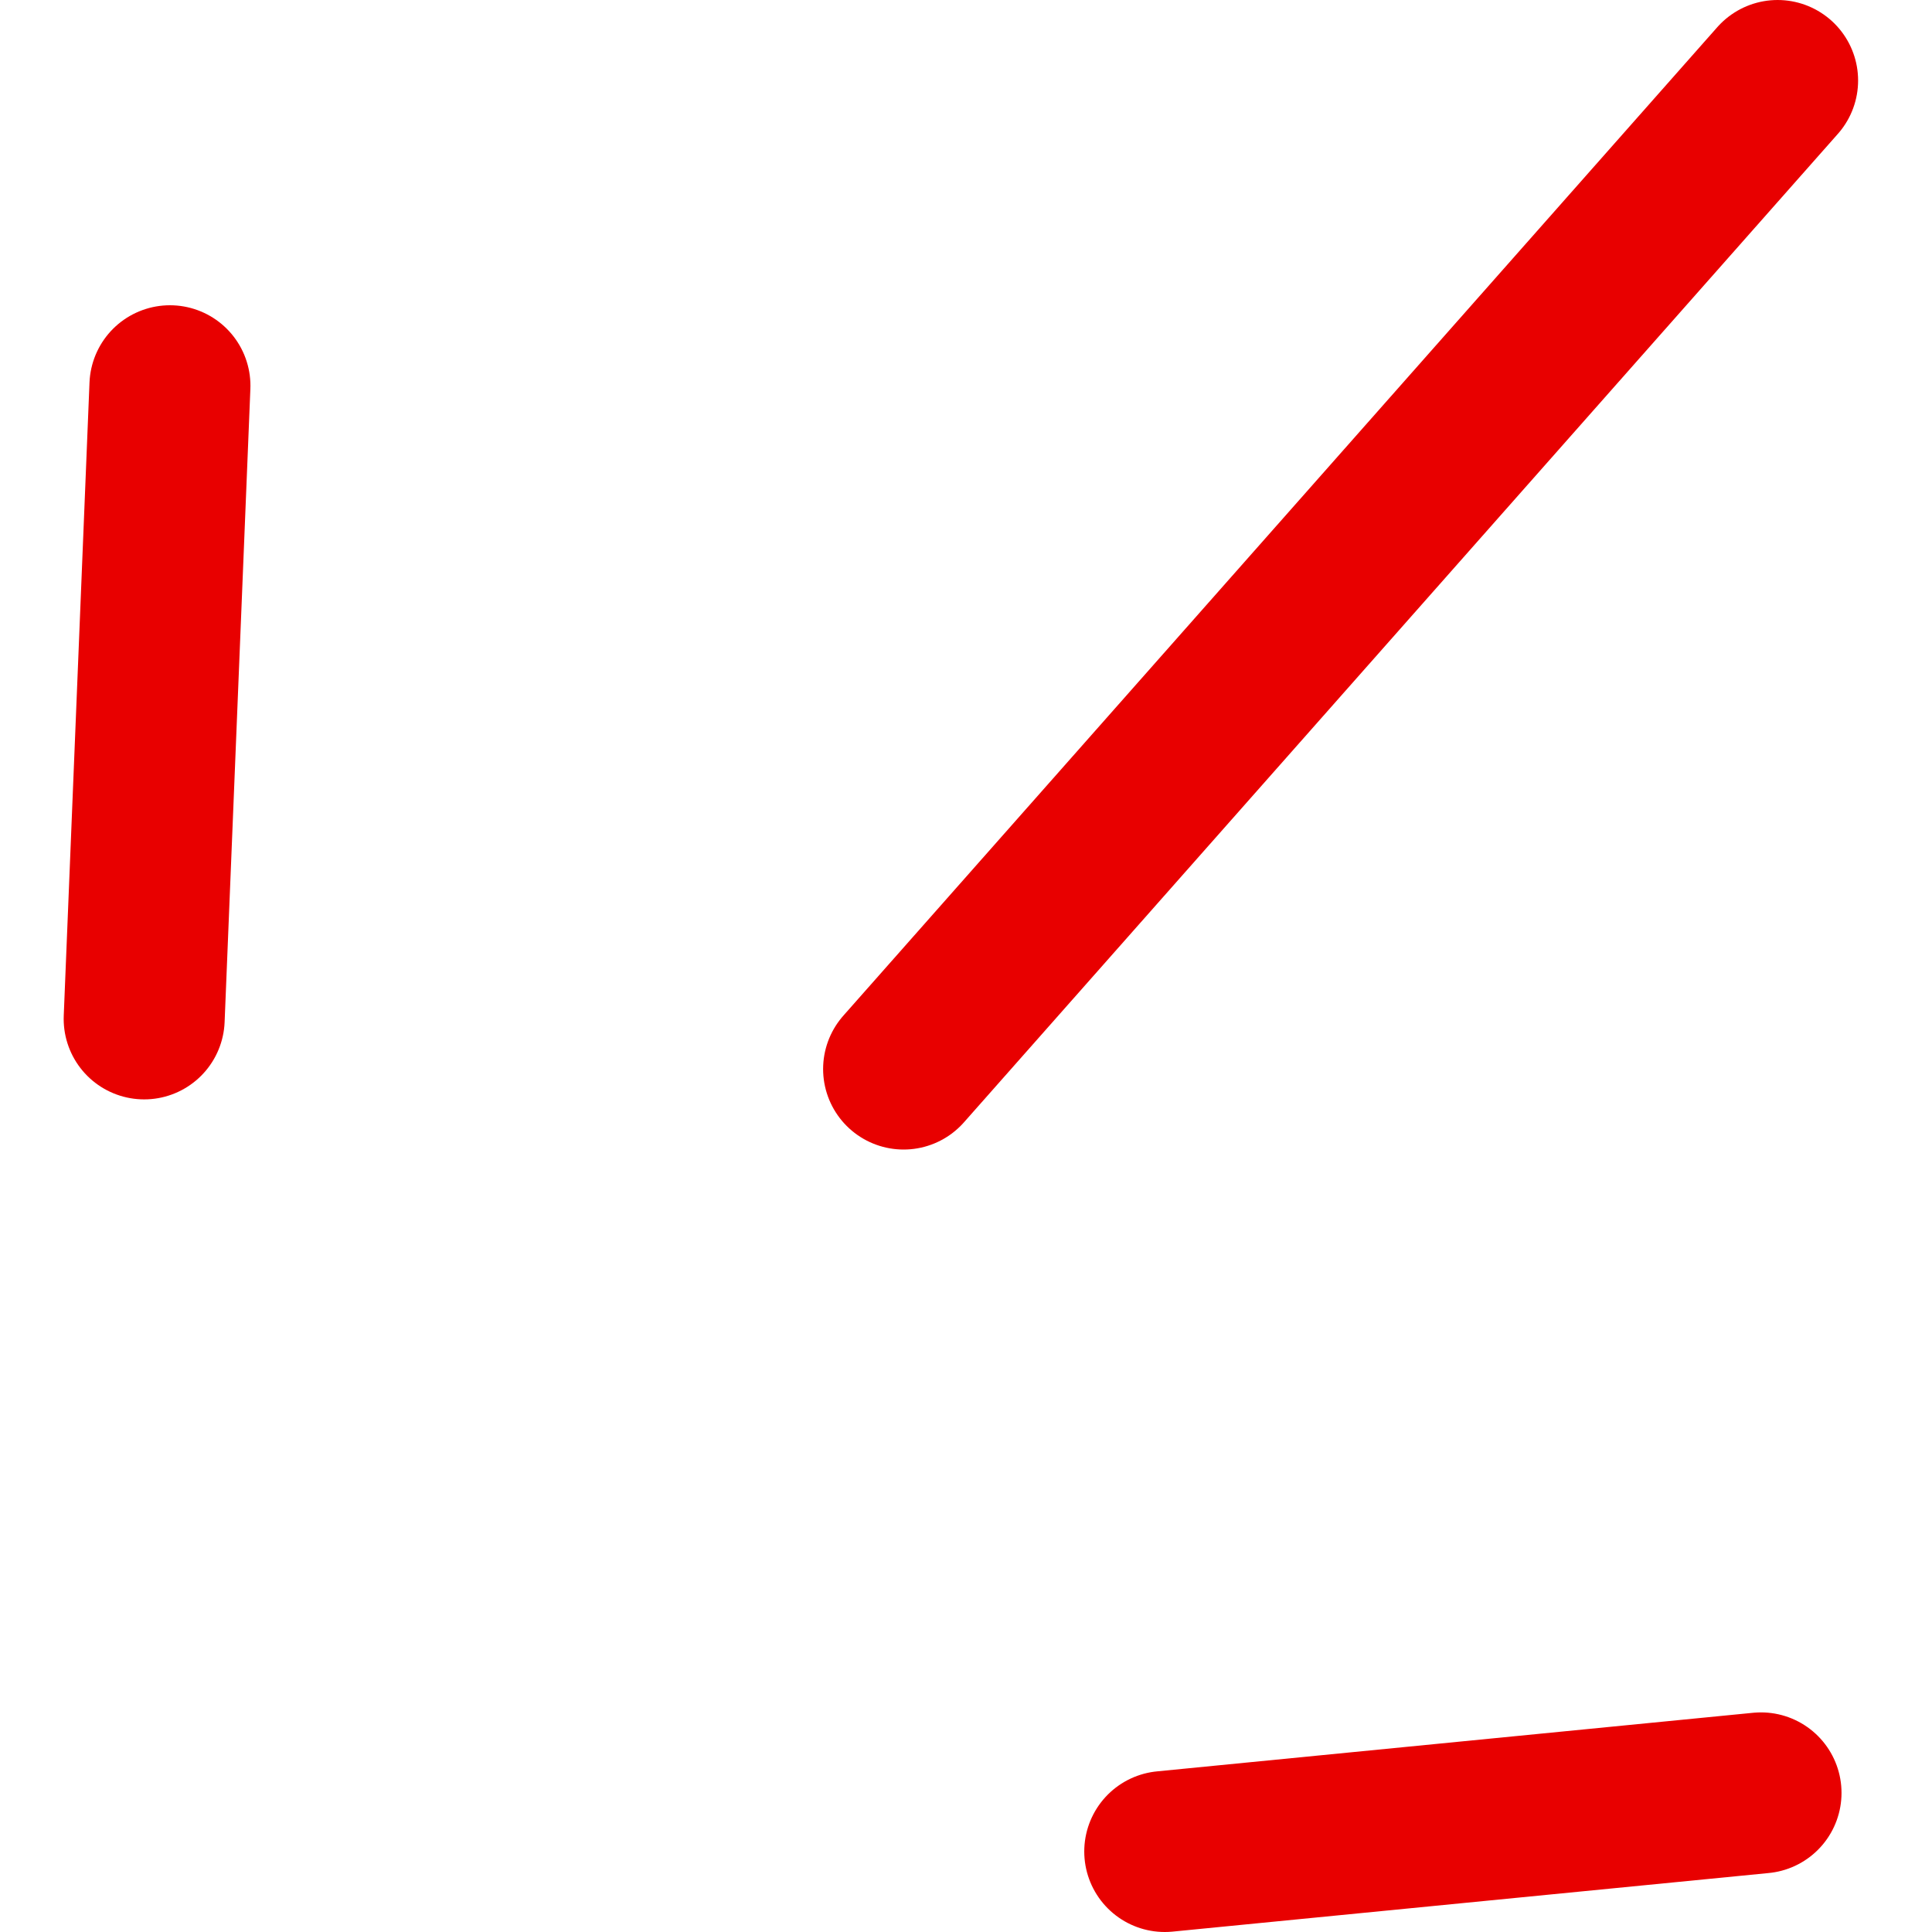
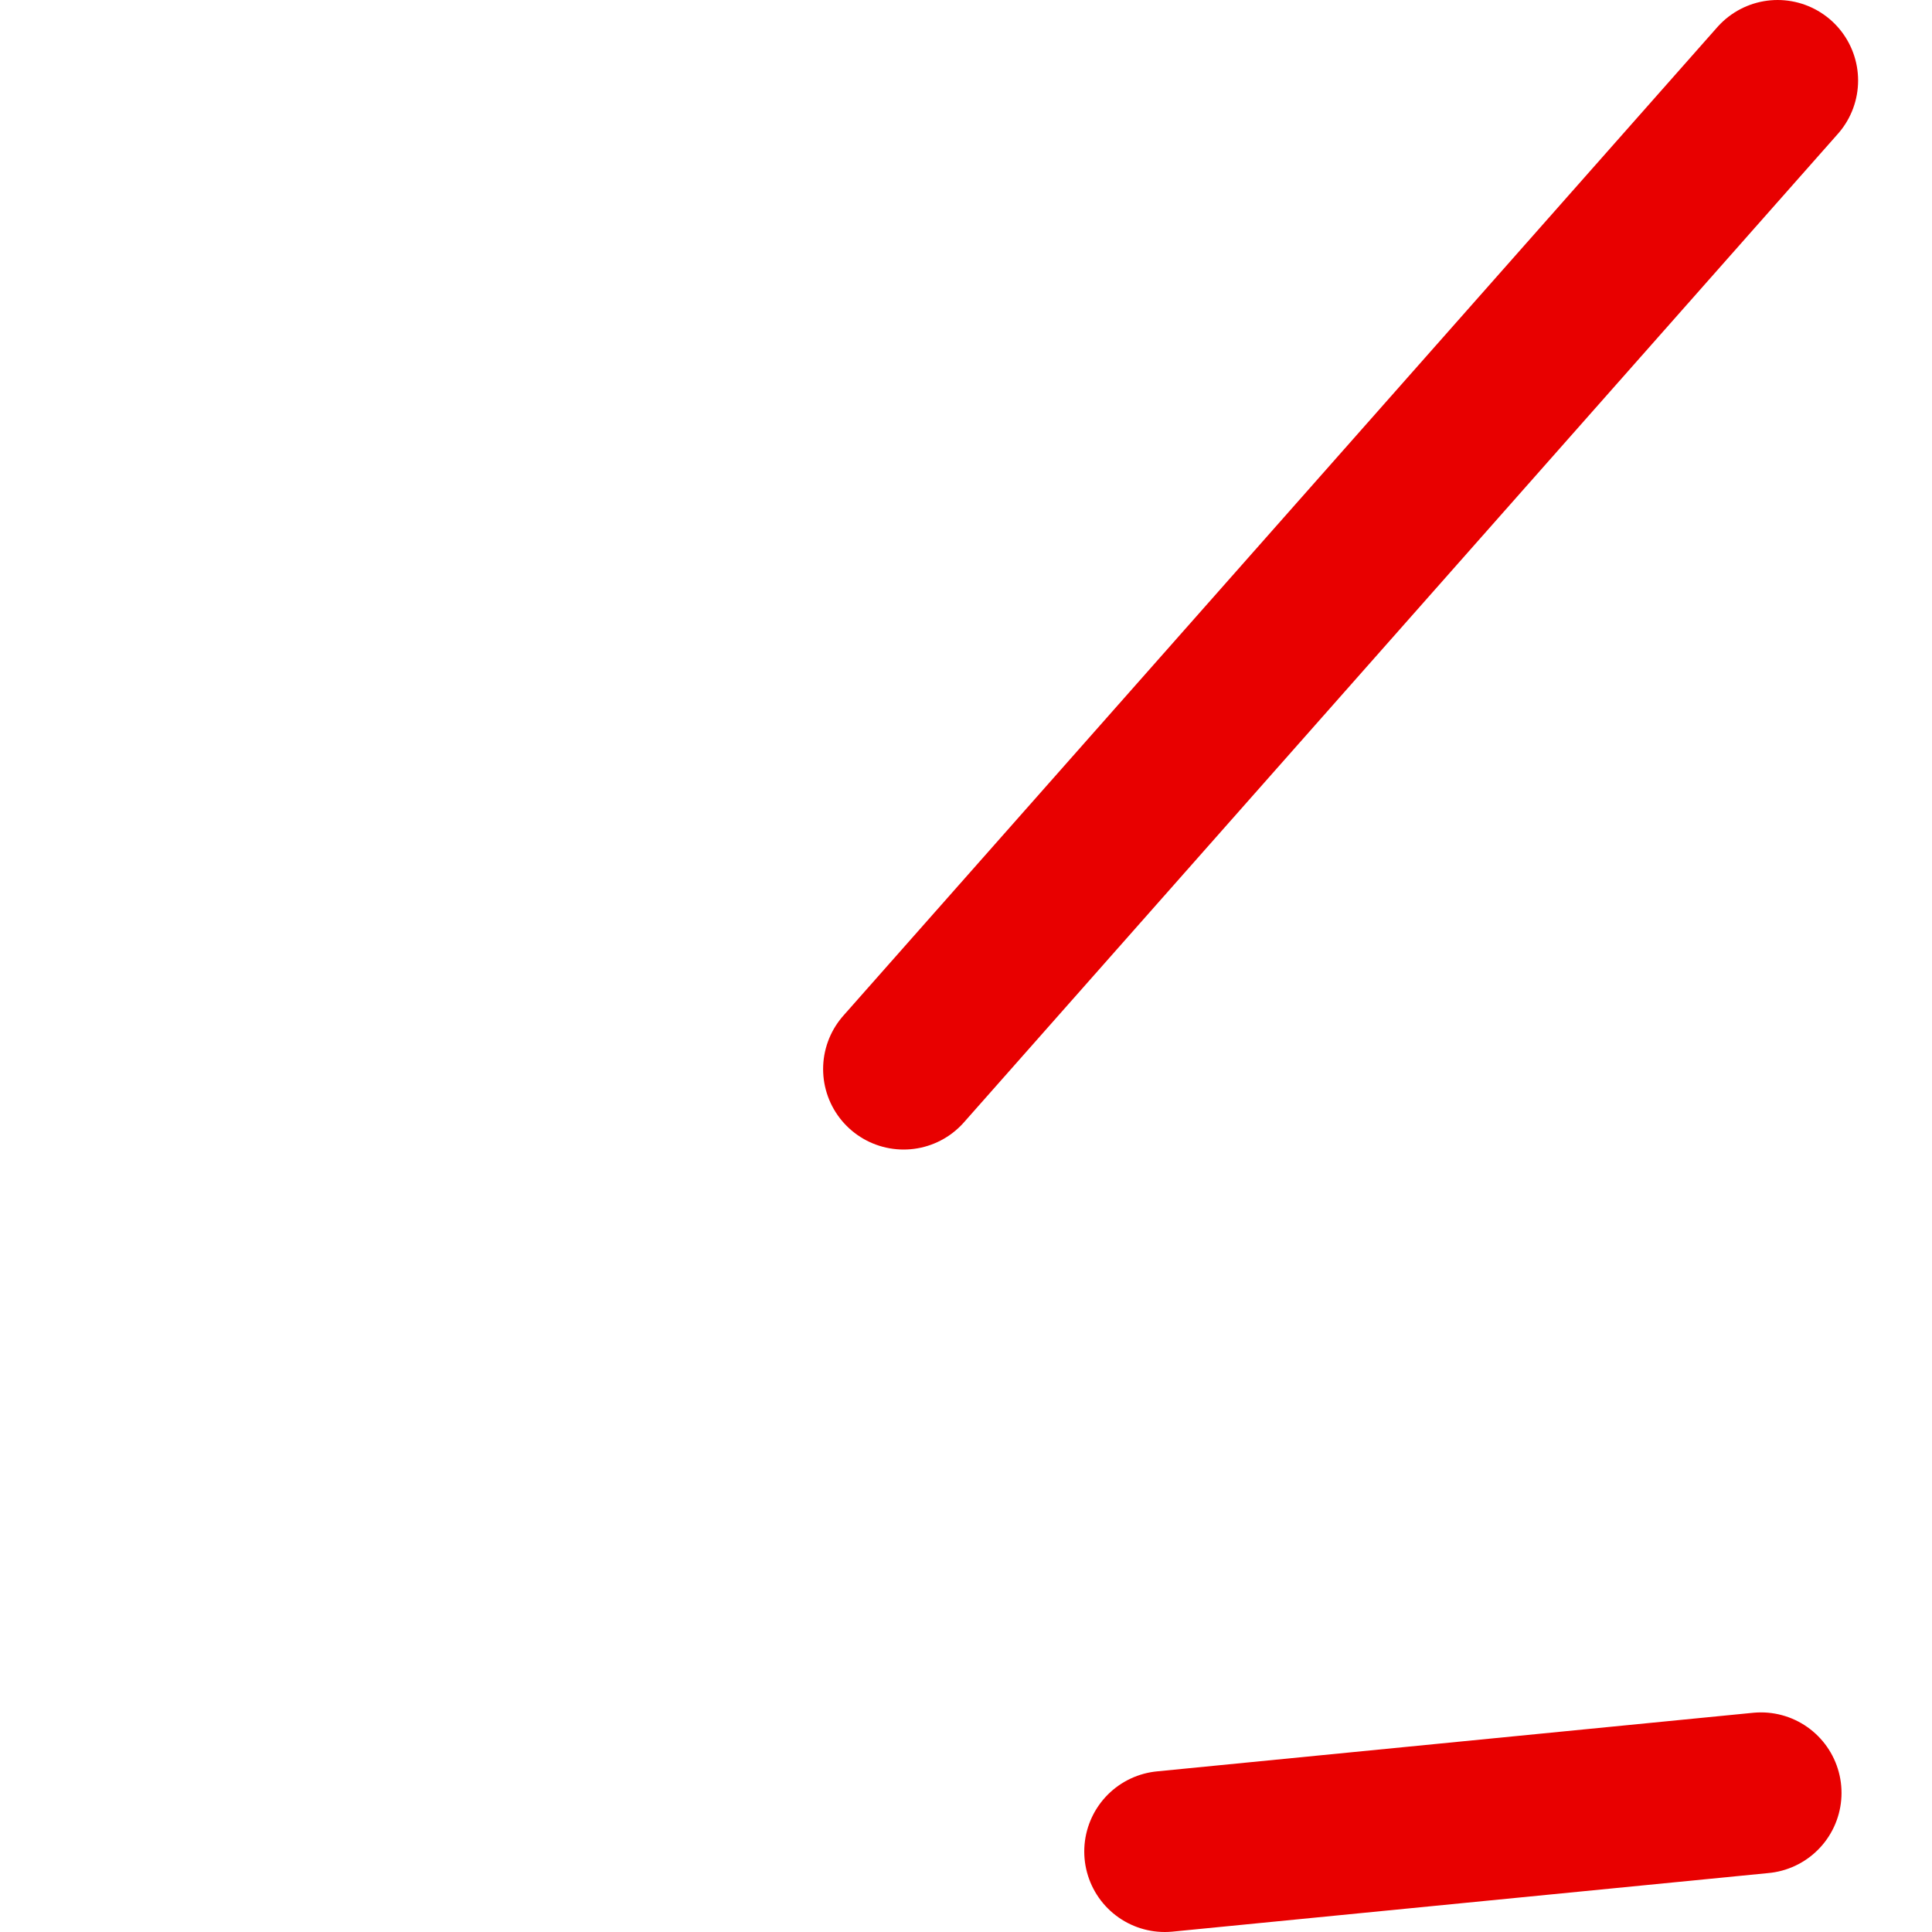
<svg xmlns="http://www.w3.org/2000/svg" width="24px" height="24px" viewBox="0 0 24 24">
  <title>Group 21</title>
  <g id="Page-1" stroke="none" stroke-width="1" fill="none" fill-rule="evenodd" stroke-linecap="round" stroke-linejoin="round">
    <g id="Ремонт-компьютеров-1200-2" transform="translate(-1014, -535)" stroke="#E80000" stroke-width="2">
      <g id="Group-3" transform="translate(782, 536)">
        <g id="Group-21" transform="translate(233, 0)">
-           <path d="M0.791,11.657 C0.898,9.035 1.005,6.414 1.111,3.792" id="Path-7" />
          <path d="M10.225,12.28 C13.844,8.186 17.463,4.093 21.082,0" id="Path-8" />
          <path d="M13.469,22 C15.938,21.757 18.407,21.514 20.876,21.272" id="Path-9" />
        </g>
      </g>
    </g>
  </g>
</svg>